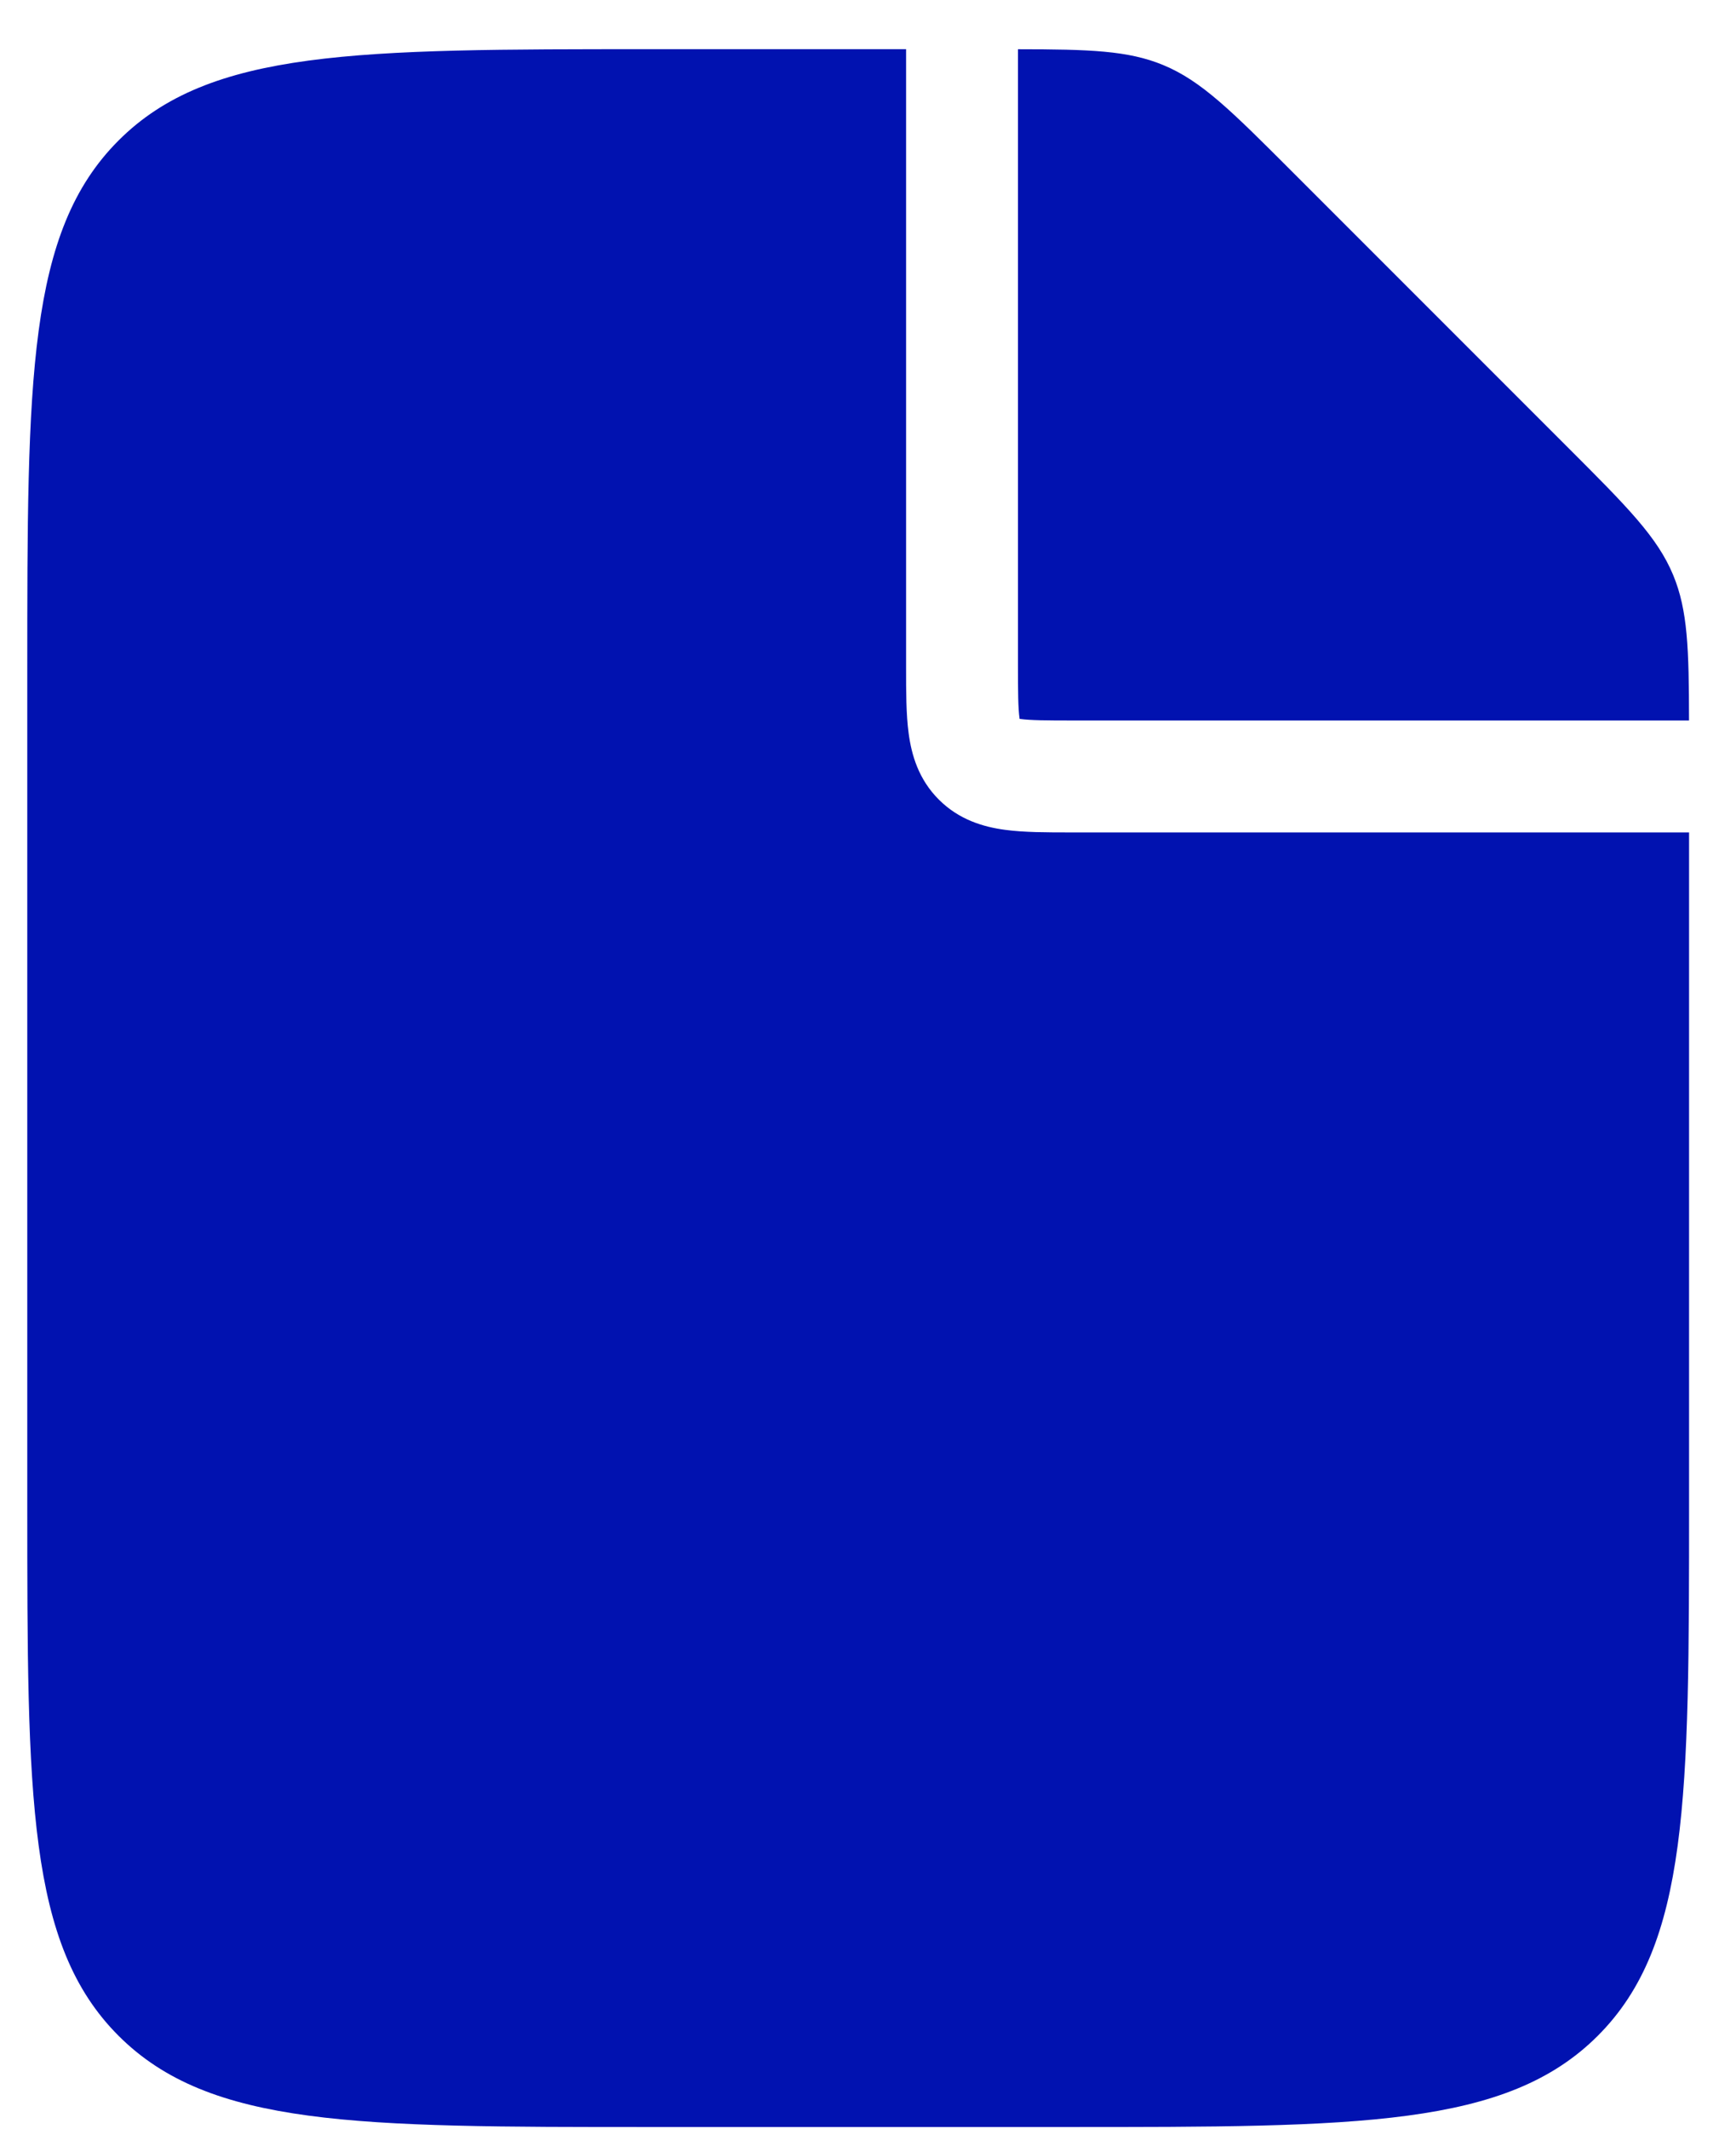
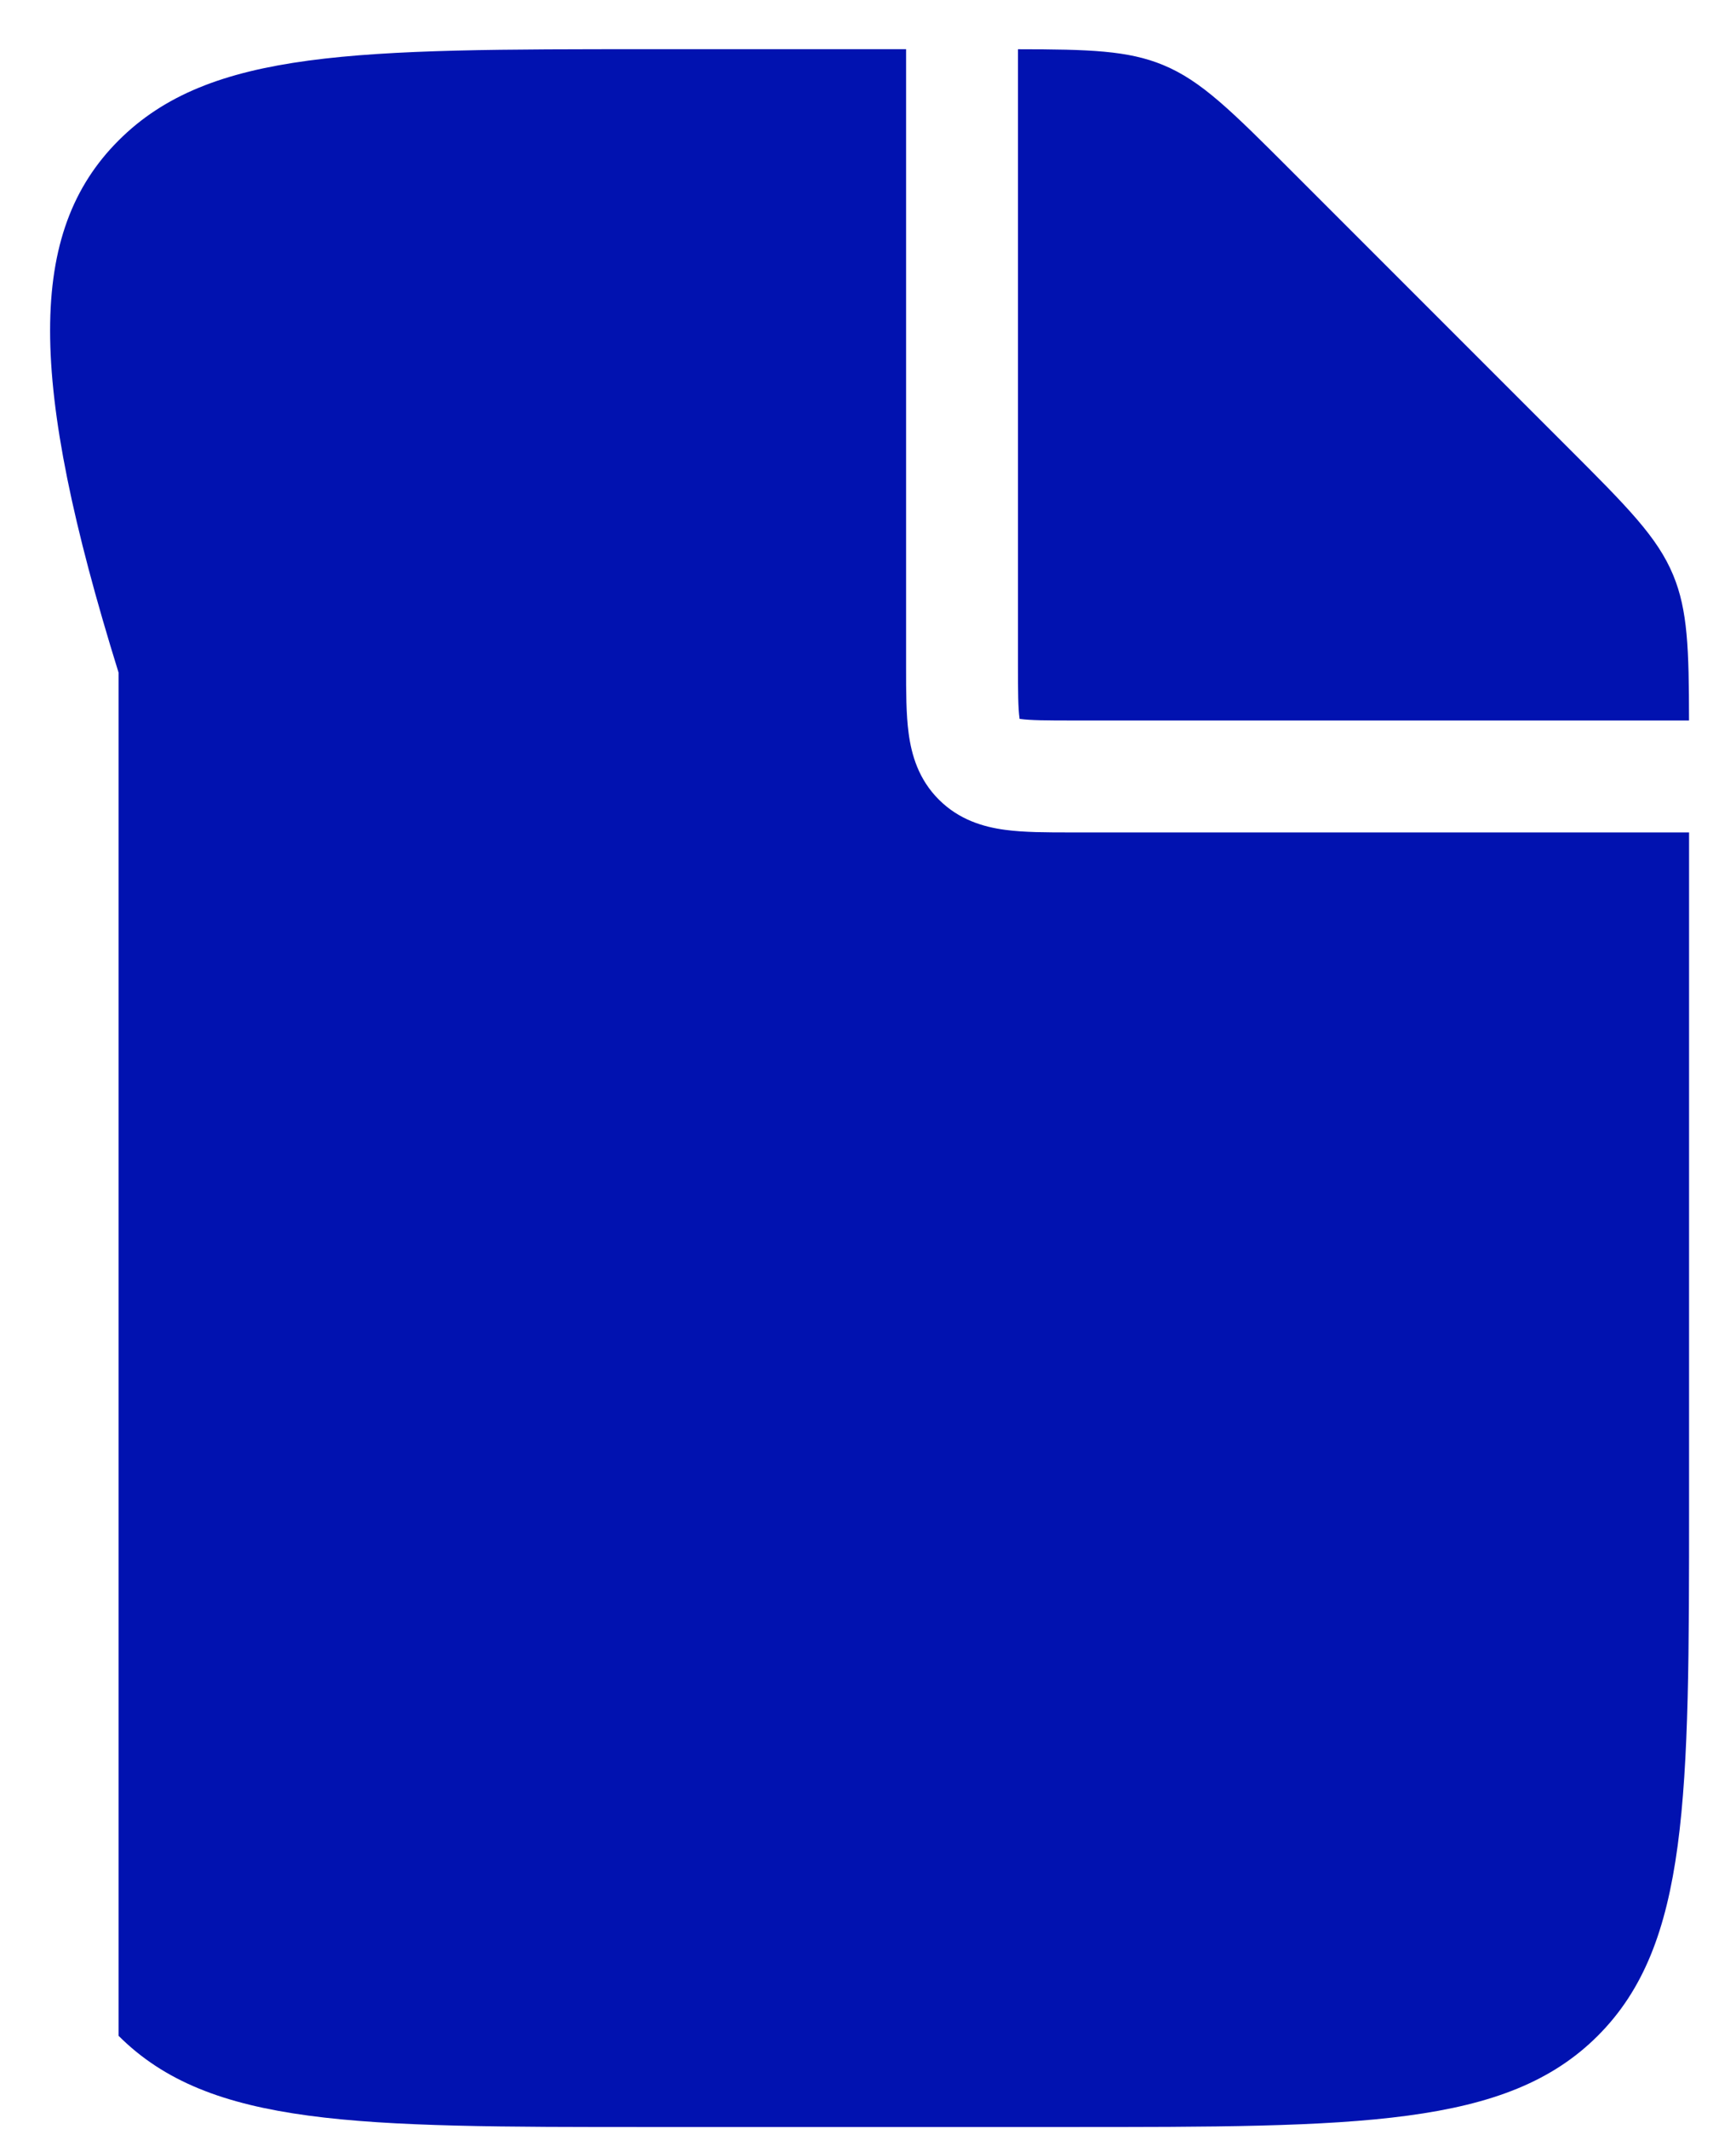
<svg xmlns="http://www.w3.org/2000/svg" width="31" height="38" viewBox="0 0 31 38" fill="none">
-   <path fill-rule="evenodd" clip-rule="evenodd" d="M16.18 0.878V11.863L16.18 11.917V11.917C16.18 12.341 16.18 12.752 16.226 13.092C16.277 13.475 16.402 13.912 16.765 14.274C17.128 14.637 17.565 14.763 17.948 14.814C18.287 14.86 18.699 14.86 19.123 14.86L19.177 14.86H30.162V26.843C30.162 32.089 30.162 34.712 28.532 36.342C26.902 37.971 24.279 37.971 19.034 37.971H11.615C6.369 37.971 3.747 37.971 2.117 36.342C0.487 34.712 0.487 32.089 0.487 26.843V12.006C0.487 6.761 0.487 4.138 2.117 2.508C3.747 0.878 6.369 0.878 11.615 0.878H16.18ZM18.178 0.879V11.863C18.178 12.362 18.18 12.636 18.206 12.826L18.207 12.833L18.214 12.834C18.404 12.86 18.678 12.862 19.177 12.862H30.161C30.16 11.583 30.138 10.893 29.879 10.268C29.597 9.587 29.061 9.051 27.989 7.979L27.989 7.979L23.061 3.051C21.989 1.979 21.453 1.443 20.771 1.161C20.146 0.902 19.457 0.88 18.178 0.879Z" fill="#0112B0" />
+   <path fill-rule="evenodd" clip-rule="evenodd" d="M16.18 0.878V11.863L16.18 11.917V11.917C16.18 12.341 16.18 12.752 16.226 13.092C16.277 13.475 16.402 13.912 16.765 14.274C17.128 14.637 17.565 14.763 17.948 14.814C18.287 14.86 18.699 14.86 19.123 14.86L19.177 14.86H30.162V26.843C30.162 32.089 30.162 34.712 28.532 36.342C26.902 37.971 24.279 37.971 19.034 37.971H11.615C6.369 37.971 3.747 37.971 2.117 36.342V12.006C0.487 6.761 0.487 4.138 2.117 2.508C3.747 0.878 6.369 0.878 11.615 0.878H16.18ZM18.178 0.879V11.863C18.178 12.362 18.18 12.636 18.206 12.826L18.207 12.833L18.214 12.834C18.404 12.86 18.678 12.862 19.177 12.862H30.161C30.16 11.583 30.138 10.893 29.879 10.268C29.597 9.587 29.061 9.051 27.989 7.979L27.989 7.979L23.061 3.051C21.989 1.979 21.453 1.443 20.771 1.161C20.146 0.902 19.457 0.88 18.178 0.879Z" fill="#0112B0" />
</svg>